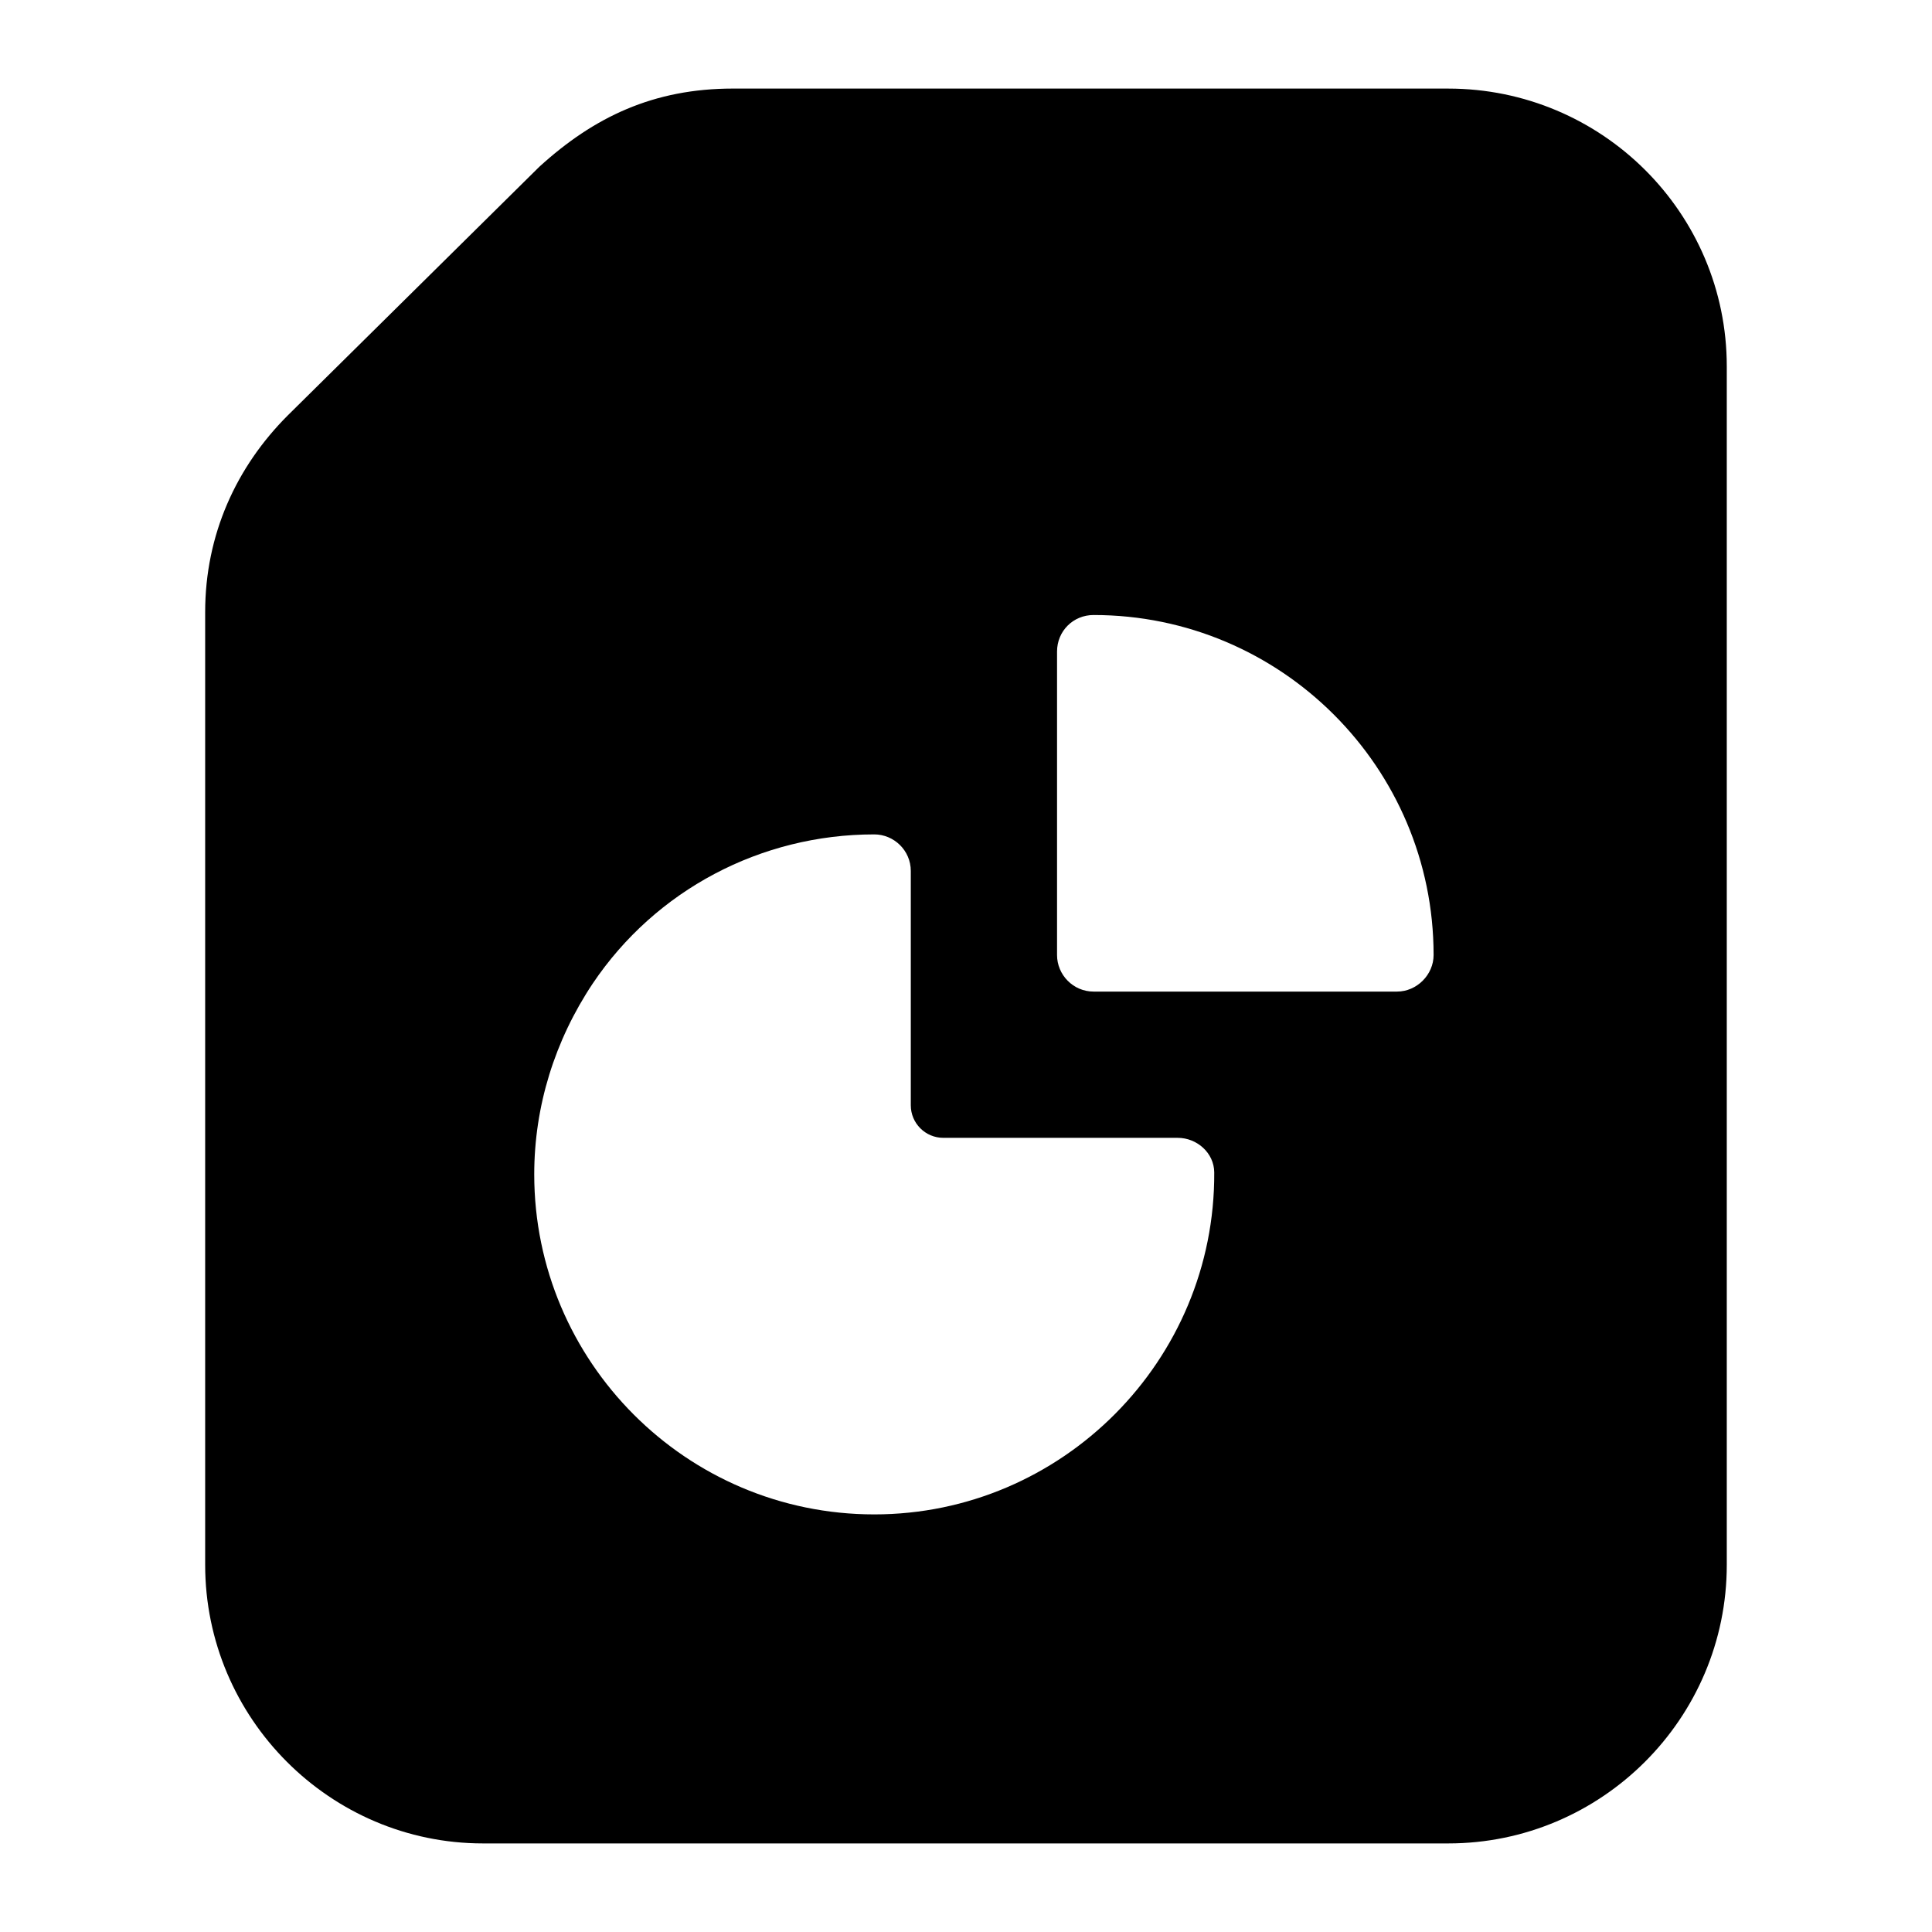
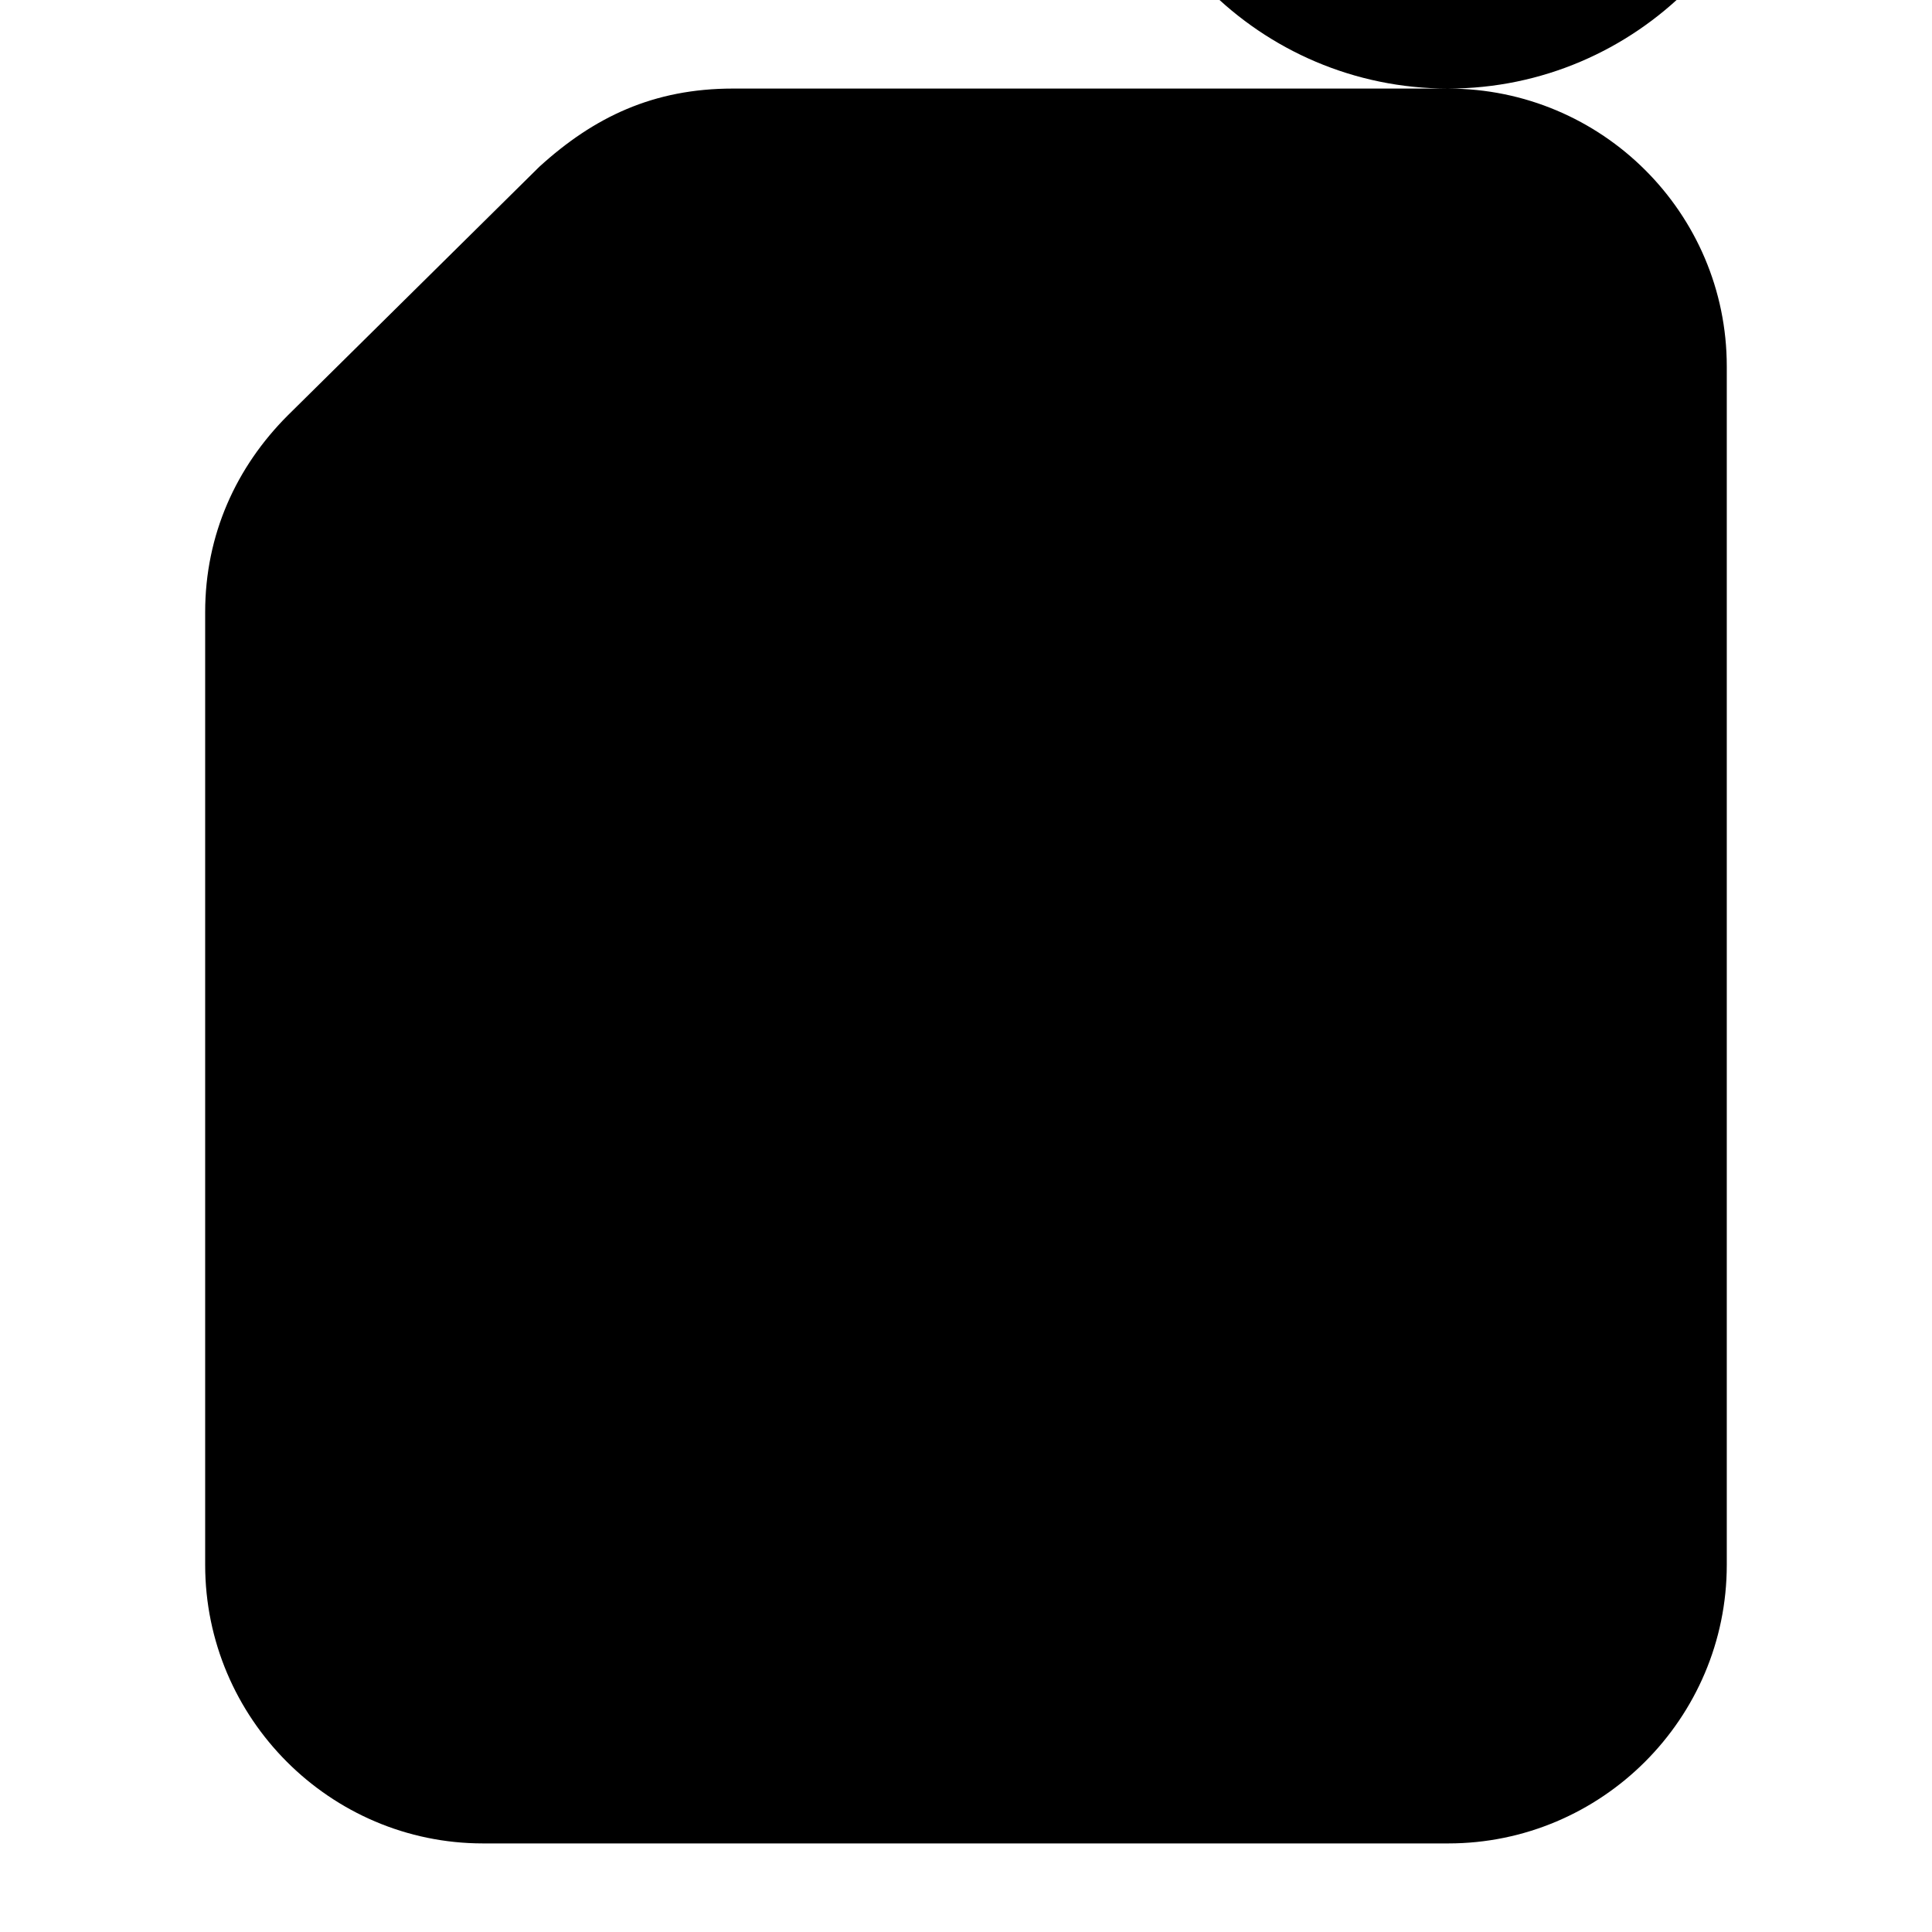
<svg xmlns="http://www.w3.org/2000/svg" fill="#000000" width="800px" height="800px" version="1.1" viewBox="144 144 512 512">
-   <path d="m527.79 167.47h-189.52c-21.094 0-36.863 7.531-51.348 20.73l-66.656 65.883c-13.664 13.66-21.895 31.633-21.895 52.125v252.49c0 40.691 33.137 73.828 73.629 73.828h255.79c40.691 0 73.824-33.137 73.824-73.828v-317.59c0-40.691-33.133-73.633-73.824-73.633zm-152.11 377.86c-49.801 0-90.102-40.5-90.102-90.105 0-18.02 5.422-35.461 15.5-50.574 16.668-24.805 44.57-39.527 74.605-39.527 5.231 0 9.688 4.262 9.688 9.688v62.098c0 4.766 3.863 8.629 8.629 8.629h62.098c5.141 0 9.66 4.031 9.688 9.172 0.277 49.84-40.328 90.621-90.105 90.621zm138.55-138.55h-80.414c-5.426 0-9.688-4.457-9.688-9.688v-80.418c0-5.426 4.262-9.688 9.688-9.688 49.605 0 90.102 40.305 90.102 90.105 0 5.231-4.457 9.688-9.688 9.688z" />
+   <path d="m527.79 167.47h-189.52c-21.094 0-36.863 7.531-51.348 20.73l-66.656 65.883c-13.664 13.66-21.895 31.633-21.895 52.125v252.49c0 40.691 33.137 73.828 73.629 73.828h255.79c40.691 0 73.824-33.137 73.824-73.828v-317.59c0-40.691-33.133-73.633-73.824-73.633zc-49.801 0-90.102-40.5-90.102-90.105 0-18.02 5.422-35.461 15.5-50.574 16.668-24.805 44.57-39.527 74.605-39.527 5.231 0 9.688 4.262 9.688 9.688v62.098c0 4.766 3.863 8.629 8.629 8.629h62.098c5.141 0 9.66 4.031 9.688 9.172 0.277 49.84-40.328 90.621-90.105 90.621zm138.55-138.55h-80.414c-5.426 0-9.688-4.457-9.688-9.688v-80.418c0-5.426 4.262-9.688 9.688-9.688 49.605 0 90.102 40.305 90.102 90.105 0 5.231-4.457 9.688-9.688 9.688z" />
</svg>